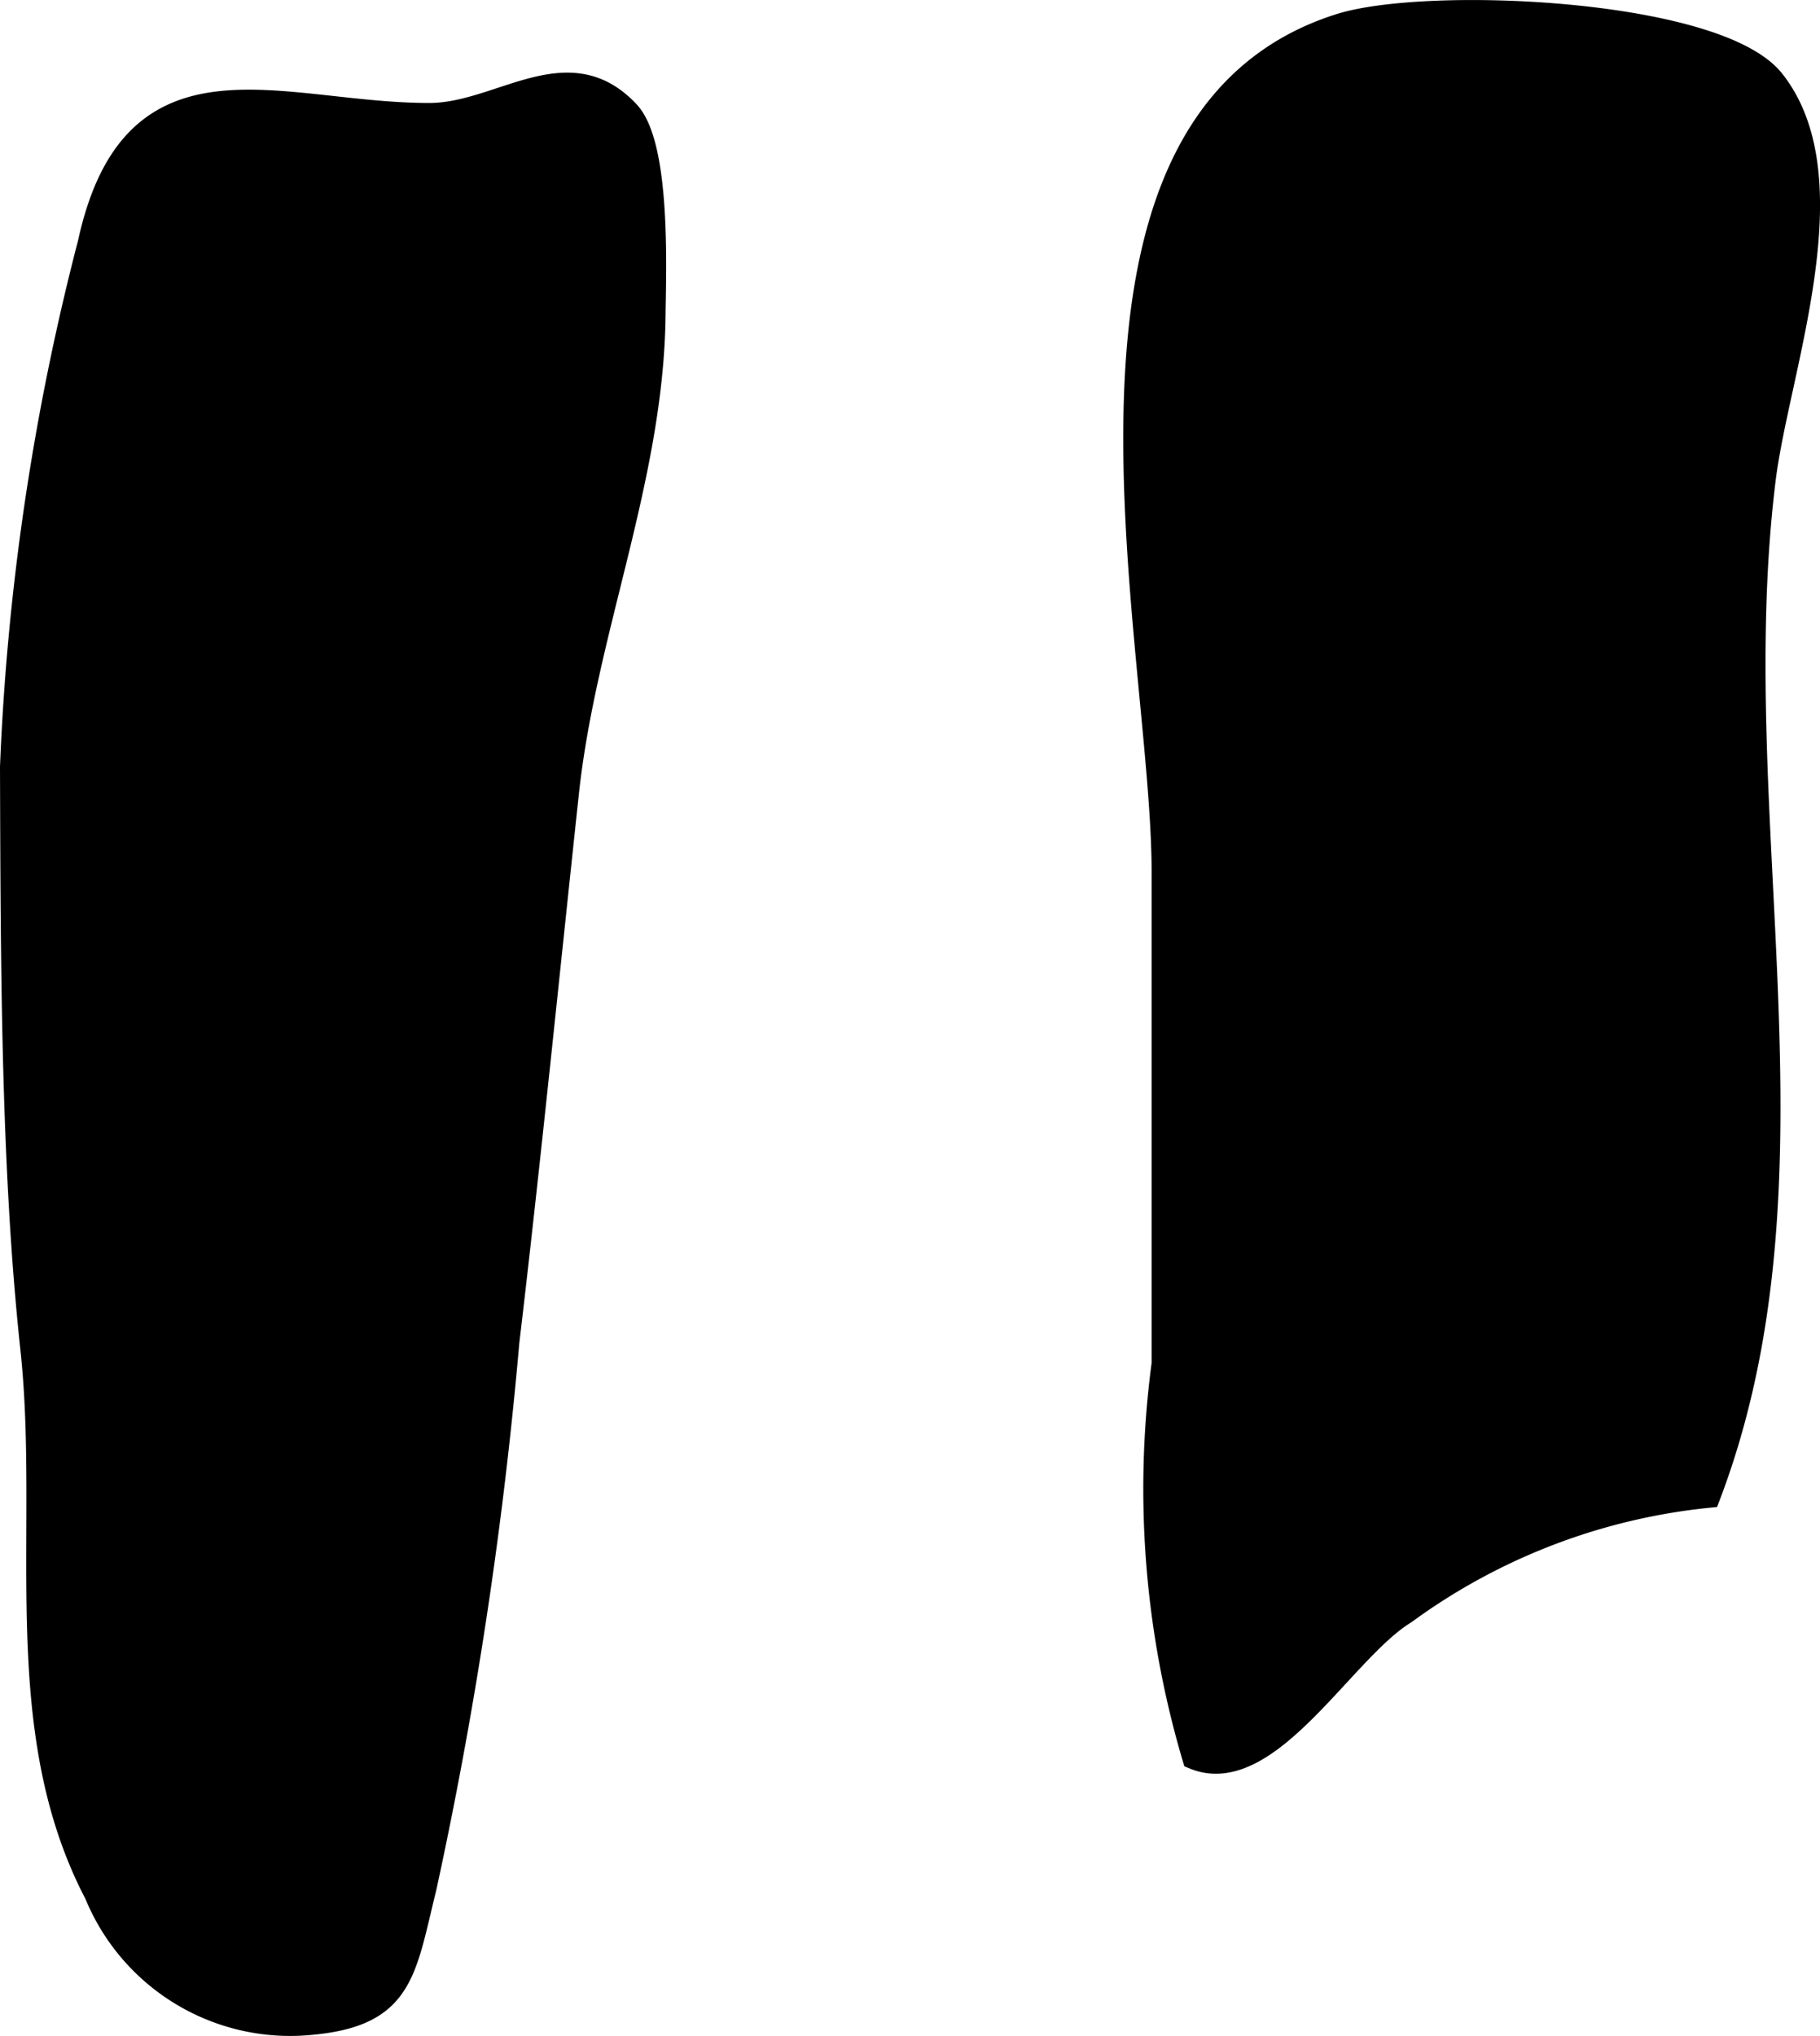
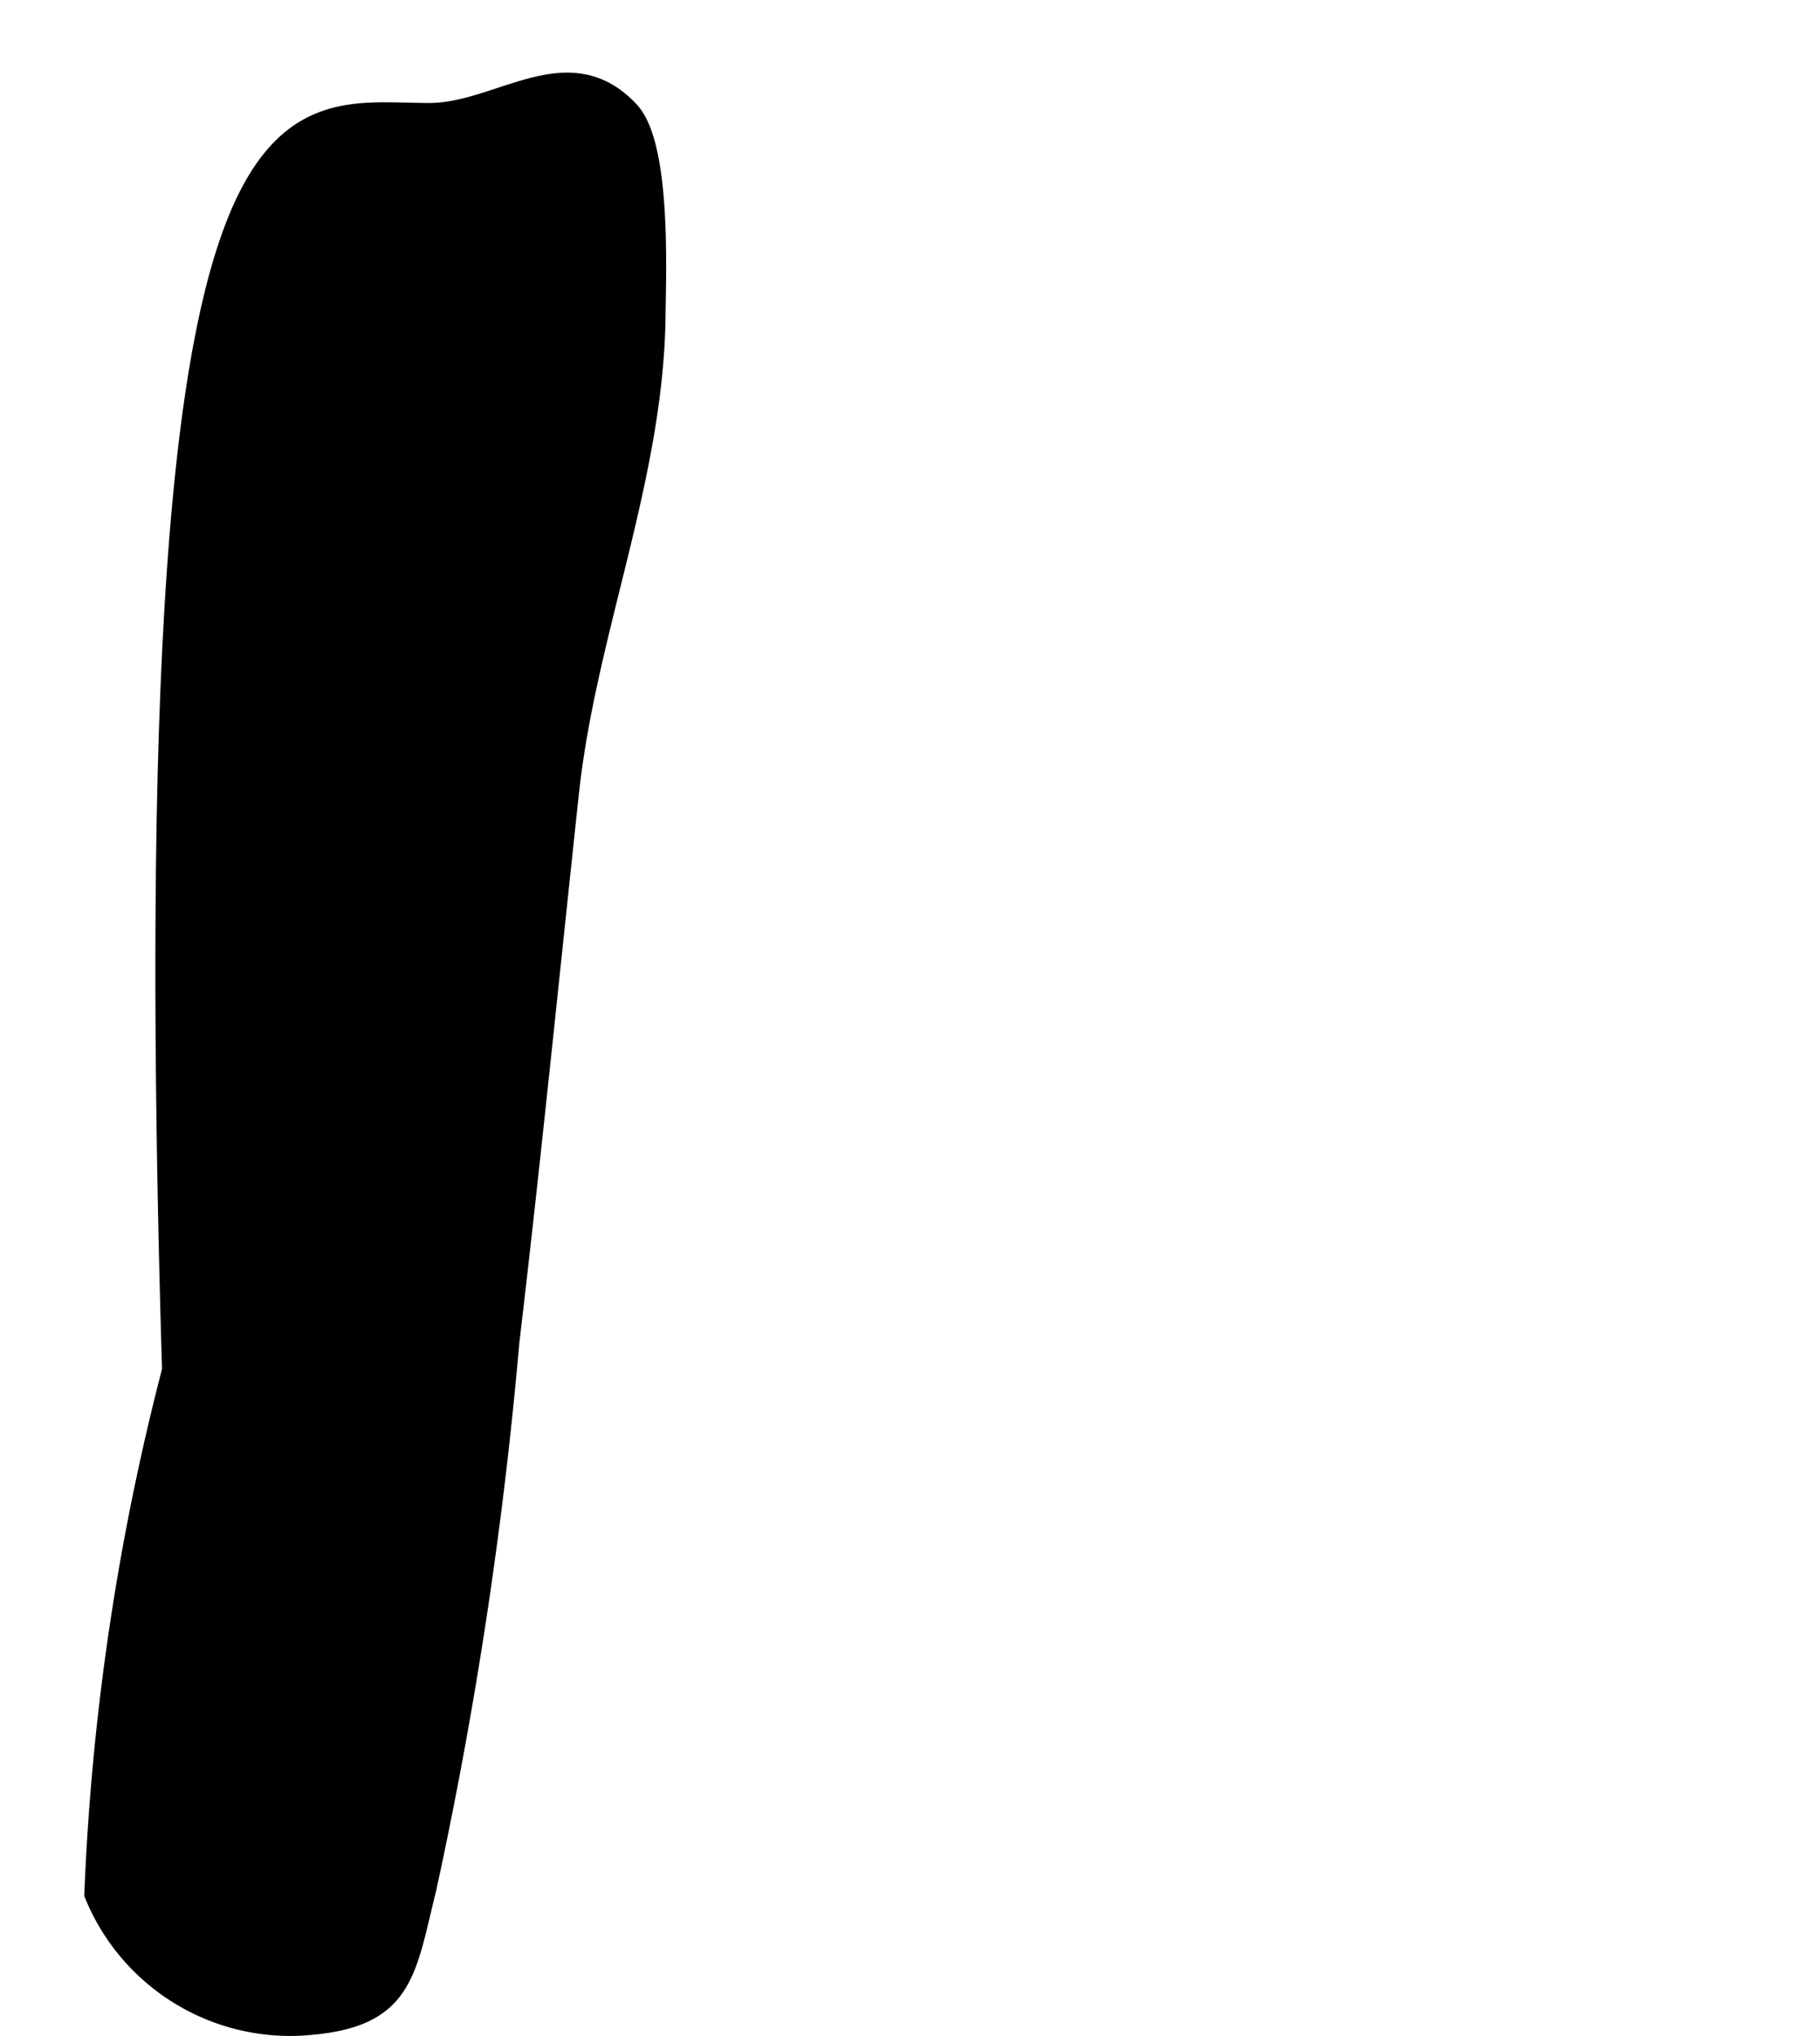
<svg xmlns="http://www.w3.org/2000/svg" version="1.1" width="4.088mm" height="4.572mm" viewBox="0 0 11.589 12.96">
  <defs>
    <style type="text/css">
      .a {
        stroke: #000;
        stroke-miterlimit: 10;
        stroke-width: 0.15px;
      }
    </style>
  </defs>
-   <path class="a" d="M11.232,3.051c-.266,2.153.423,4.437-.352,6.472a3.945,3.945,0,0,0-1.934.741c-.395.24-.872,1.119-1.343.924a6.022,6.022,0,0,1-.195-2.507V5.551c0-1.463-.845-4.763,1.121-5.389.555-.177,2.402-.097,2.76.352C11.786,1.142,11.318,2.355,11.232,3.051Z" />
-   <path class="a" d="M3.612,5.042c-.124,1.153-.249,2.398-.38,3.501a27.667,27.667,0,0,1-.527,3.472c-.138.558-.141.832-.798.869a1.336,1.336,0,0,1-1.295-.828c-.556-1.062-.281-2.303-.408-3.476-.124-1.151-.125-2.465-.129-3.699a15.752,15.752,0,0,1,.495-3.333C.852.254,1.787.732,2.737.73c.45-.002.882-.424,1.263-.014.199.216.166,1.018.163,1.295C4.15,3.046,3.722,4.021,3.612,5.042Z" />
+   <path class="a" d="M3.612,5.042c-.124,1.153-.249,2.398-.38,3.501a27.667,27.667,0,0,1-.527,3.472c-.138.558-.141.832-.798.869a1.336,1.336,0,0,1-1.295-.828a15.752,15.752,0,0,1,.495-3.333C.852.254,1.787.732,2.737.73c.45-.002.882-.424,1.263-.014.199.216.166,1.018.163,1.295C4.15,3.046,3.722,4.021,3.612,5.042Z" />
</svg>